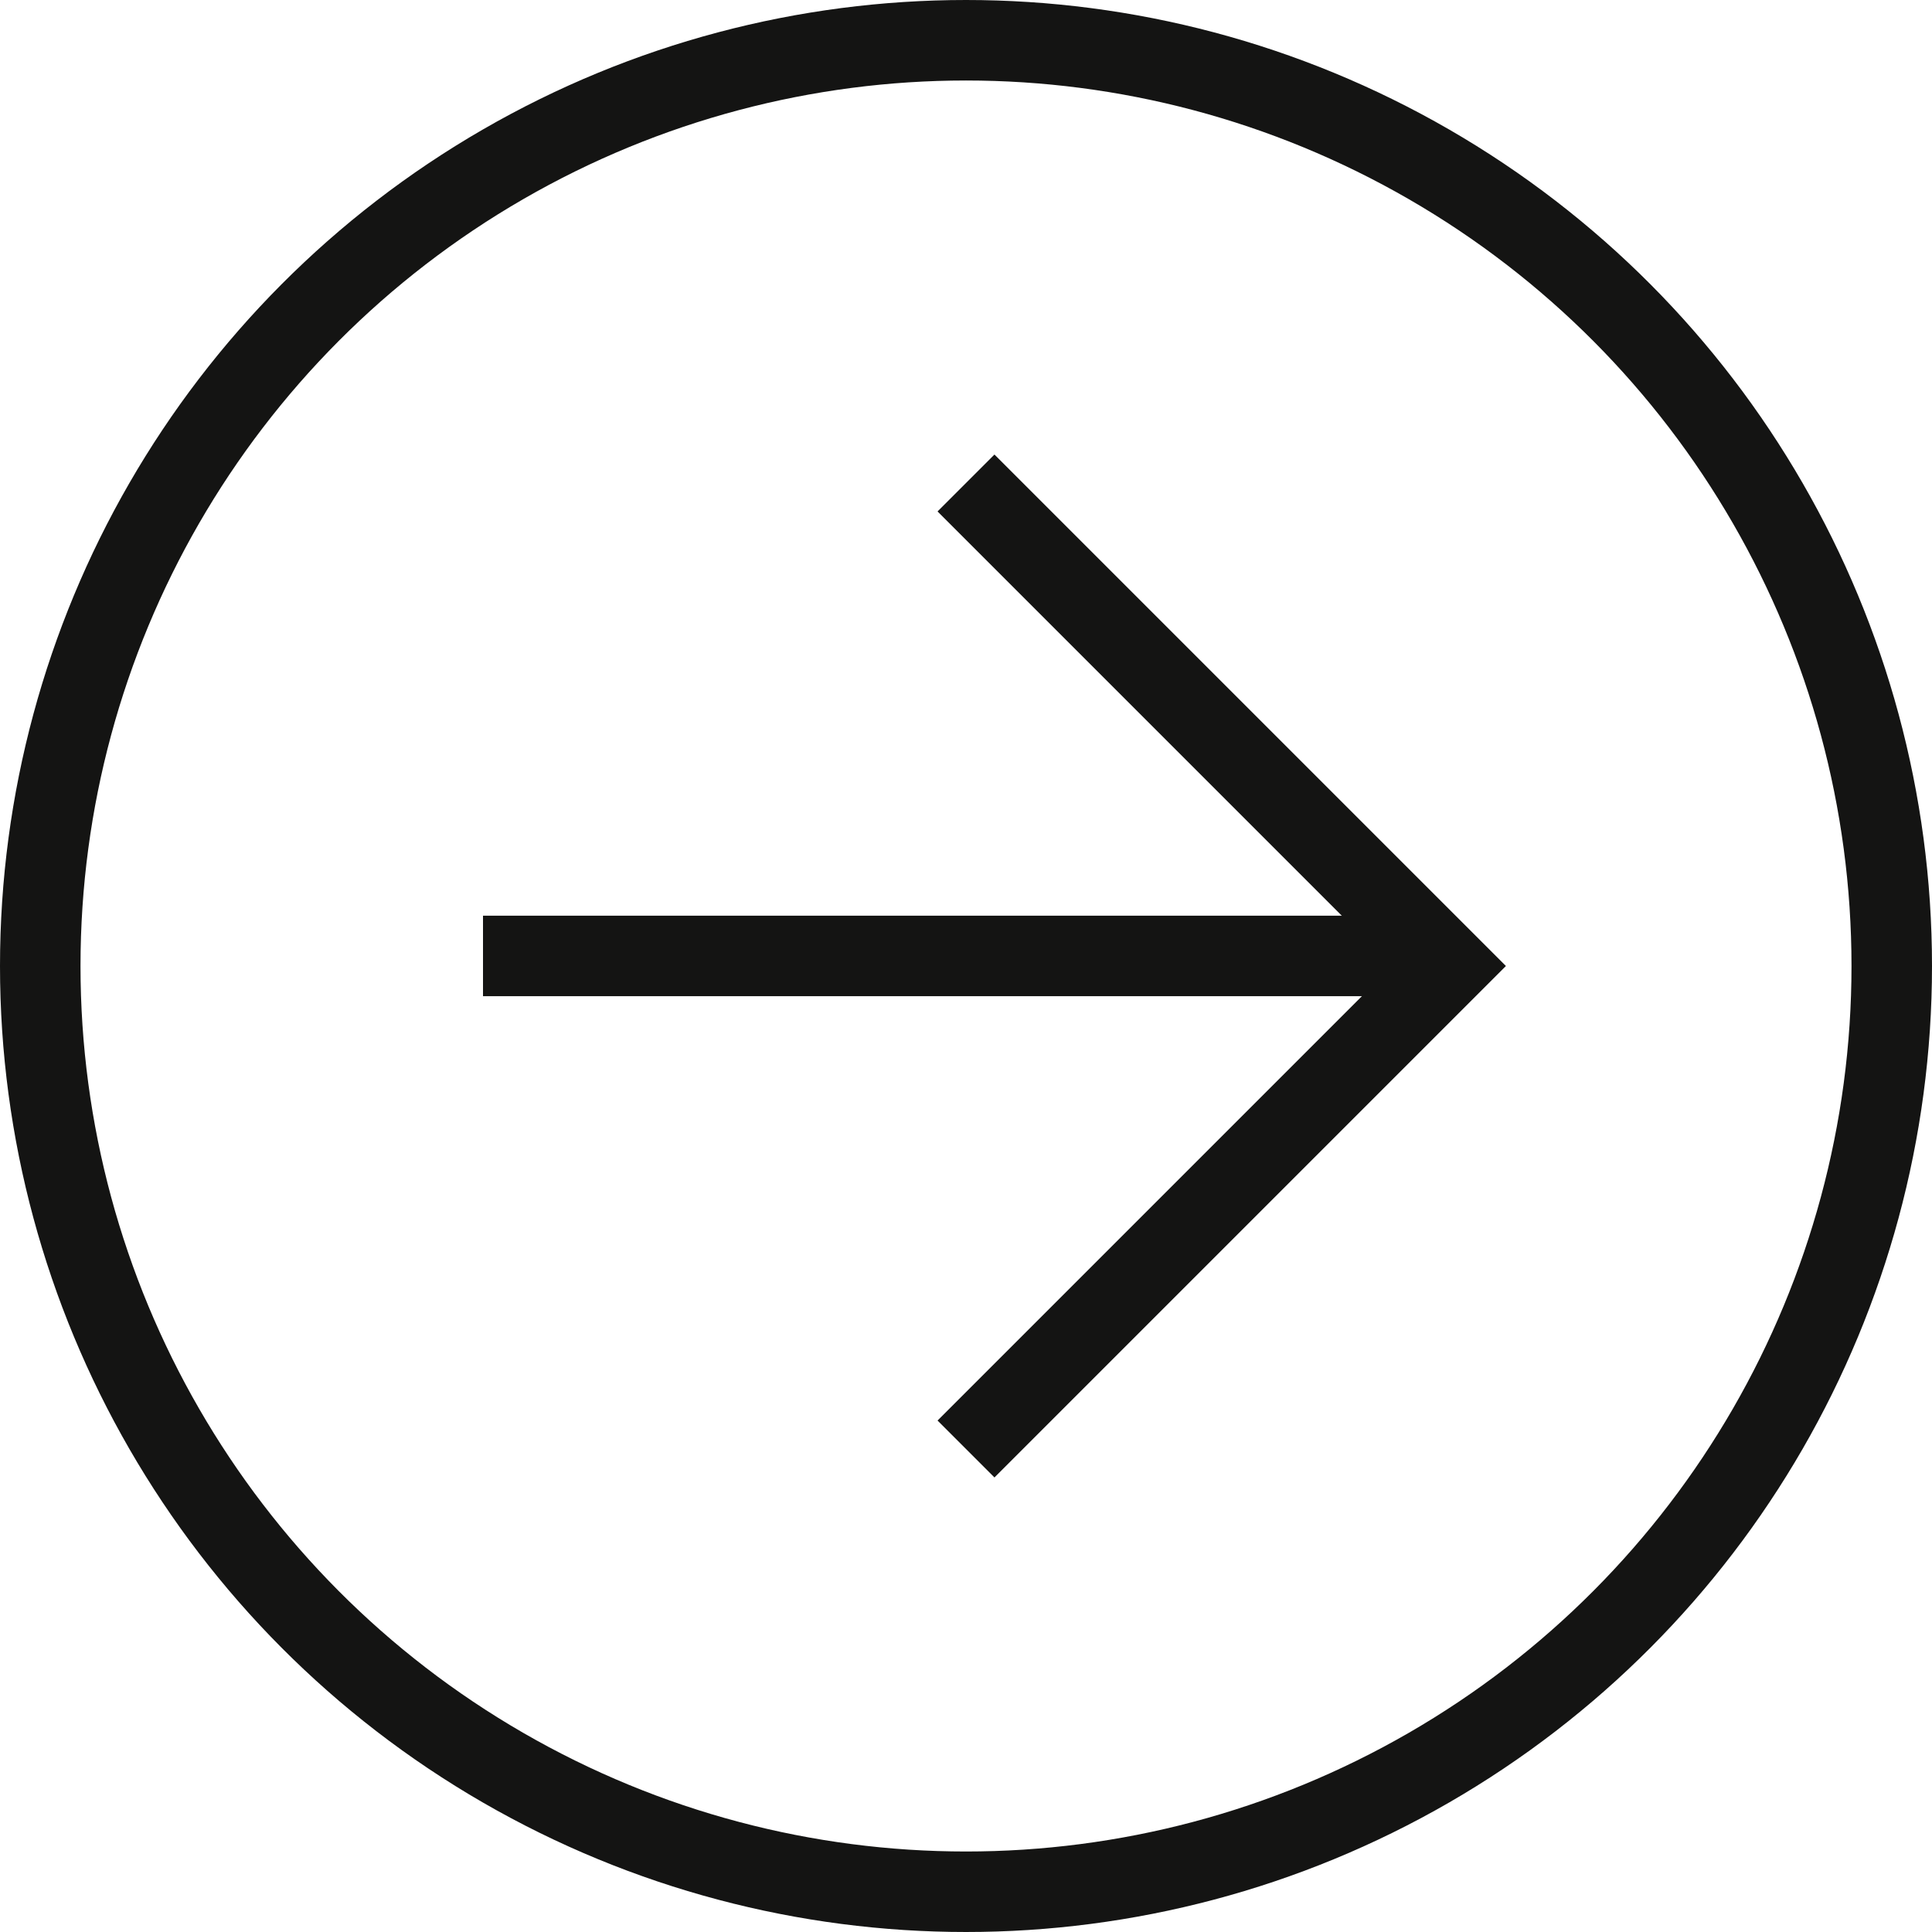
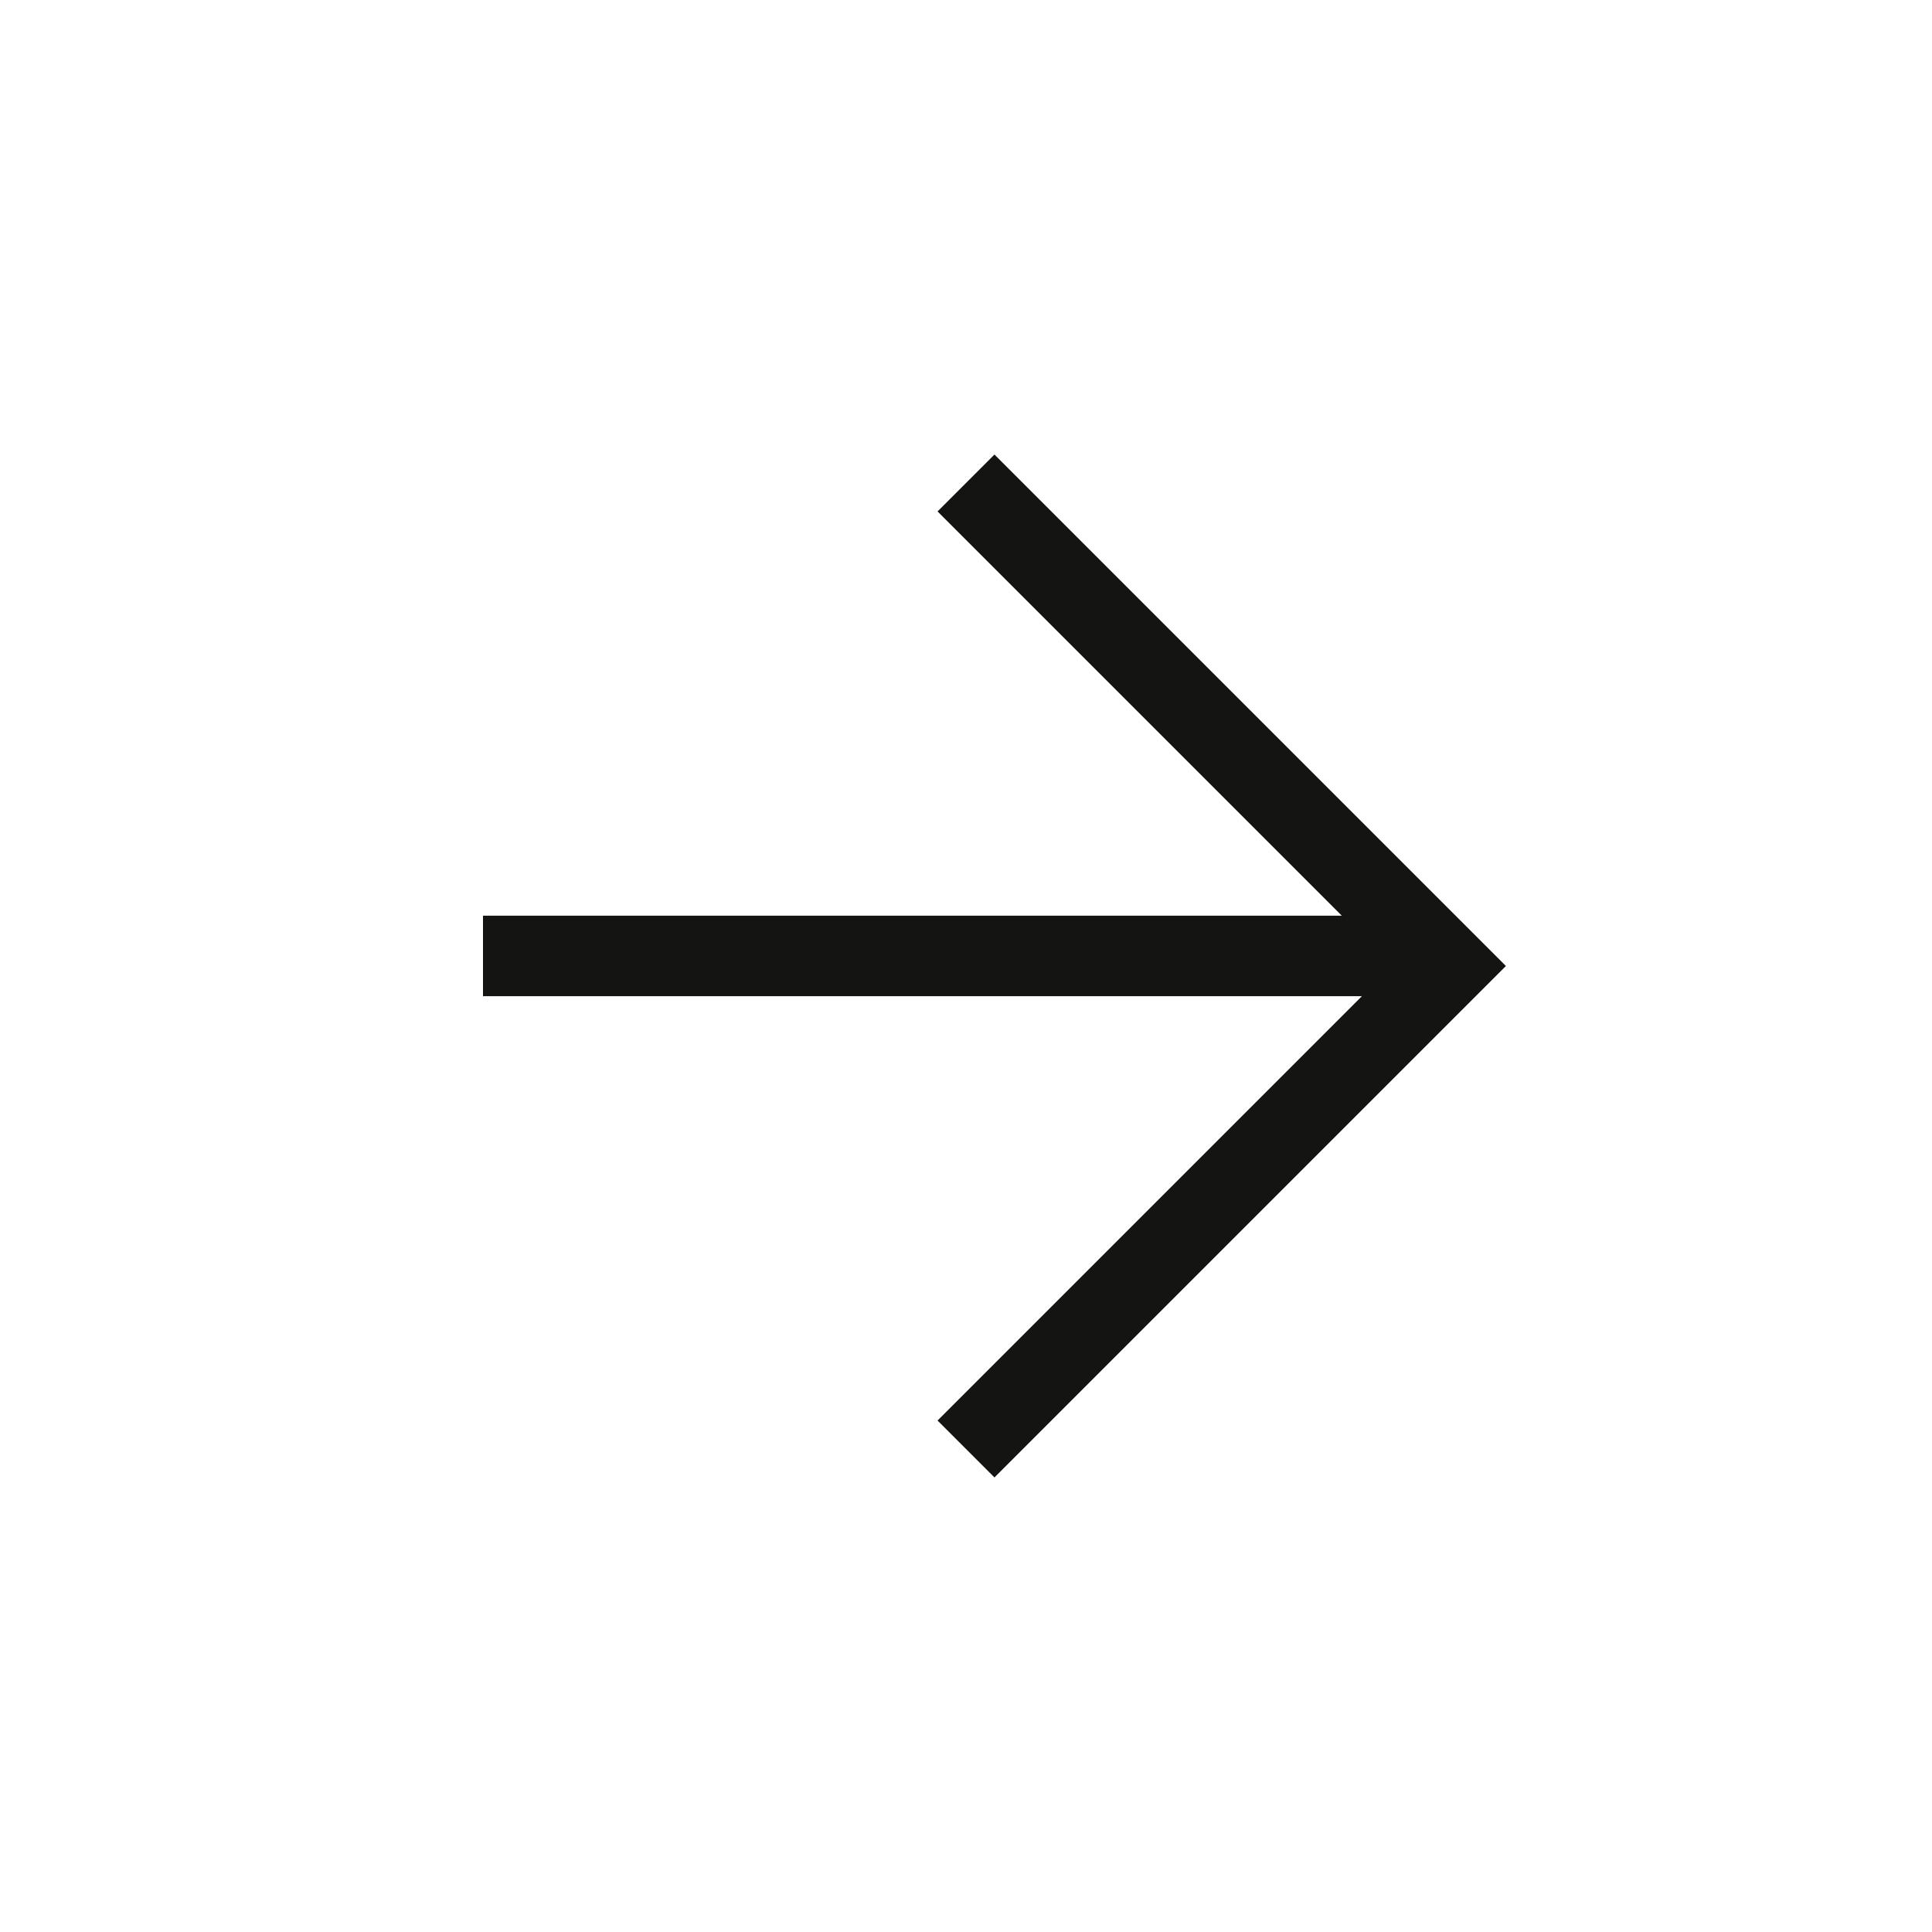
<svg xmlns="http://www.w3.org/2000/svg" width="96" height="96" viewBox="0 0 96 96" fill="none">
-   <circle cx="48" cy="48" r="46" stroke="#141413" stroke-width="4" />
  <line x1="24" y1="47.5" x2="72" y2="47.5" stroke="#141413" stroke-width="4" />
  <path d="M48 72L72 48L48 24" stroke="#141413" stroke-width="4" />
</svg>